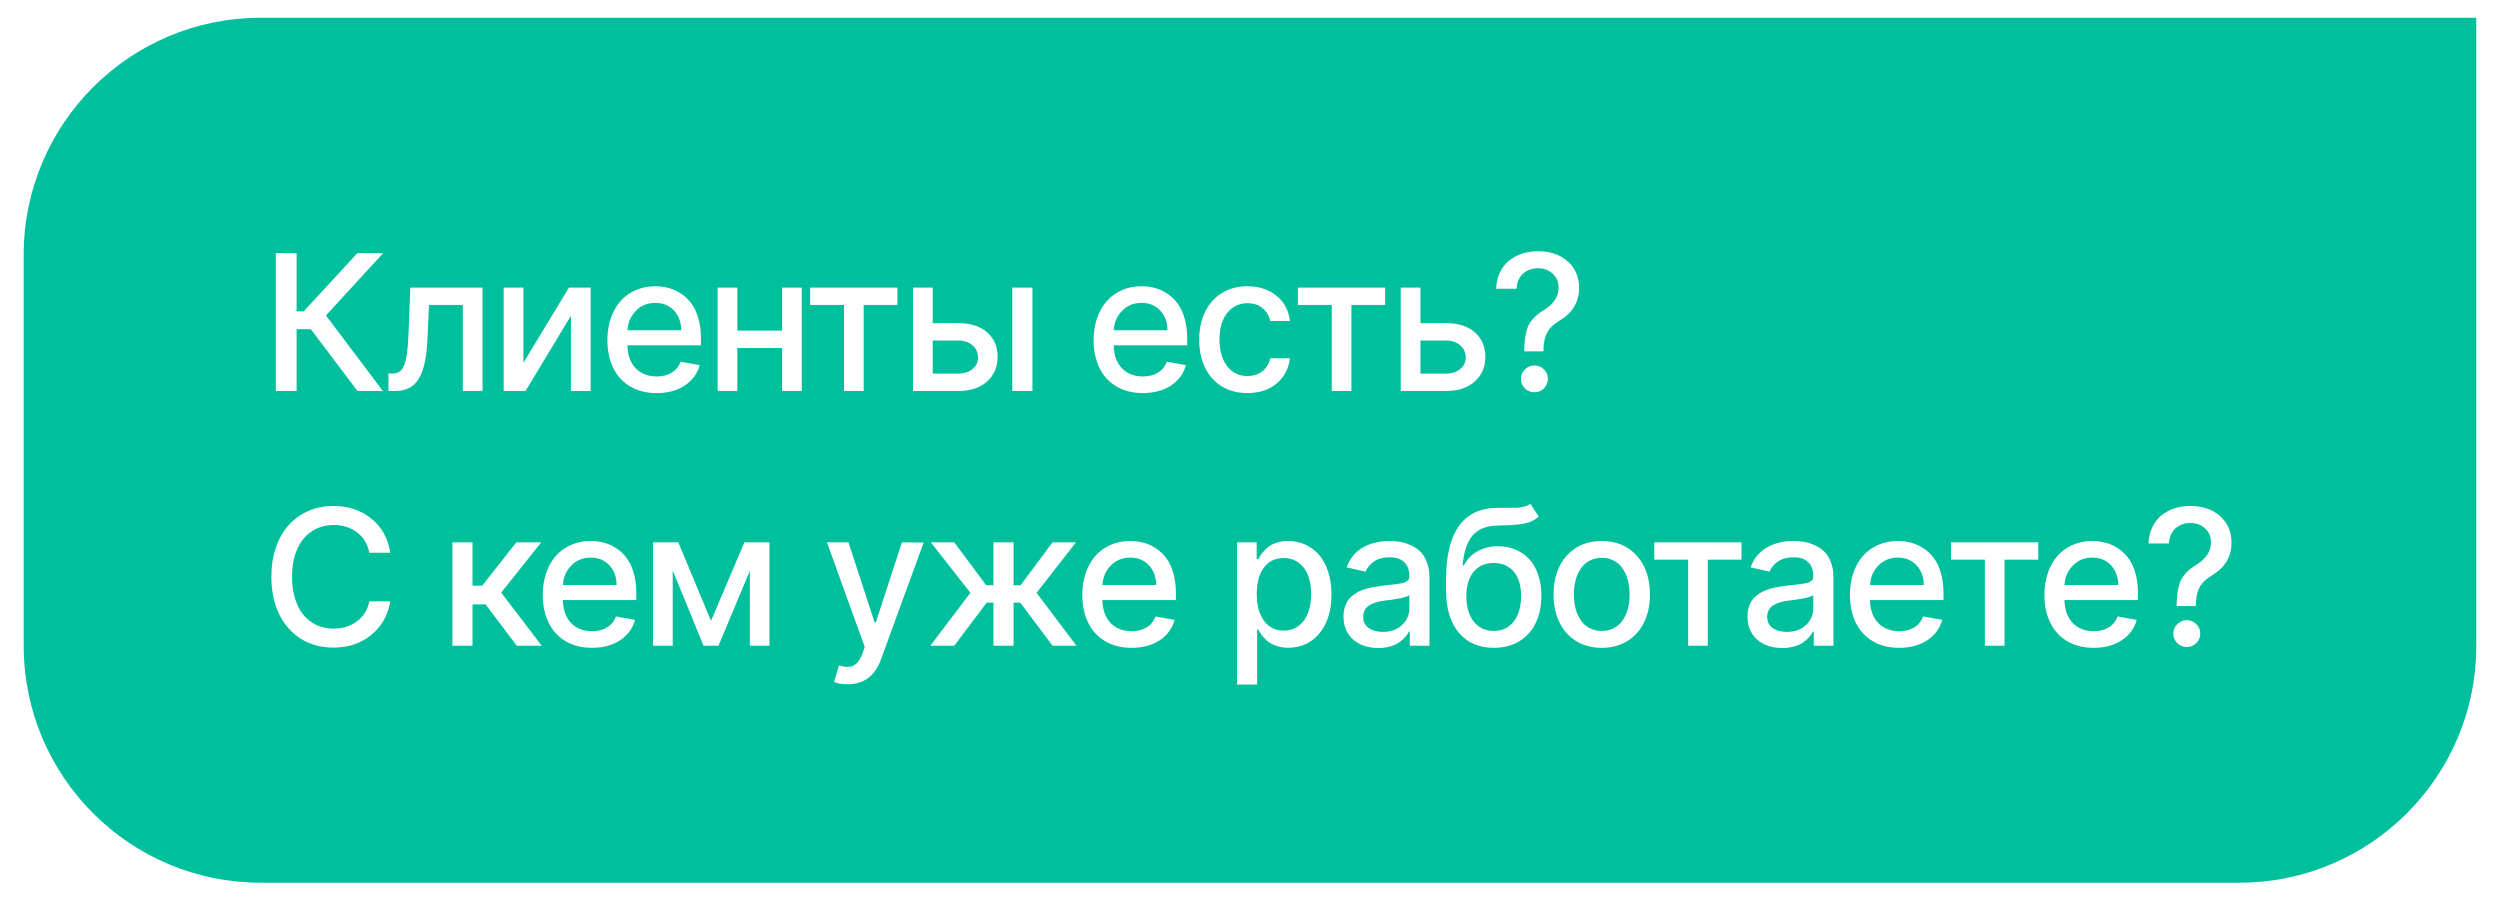
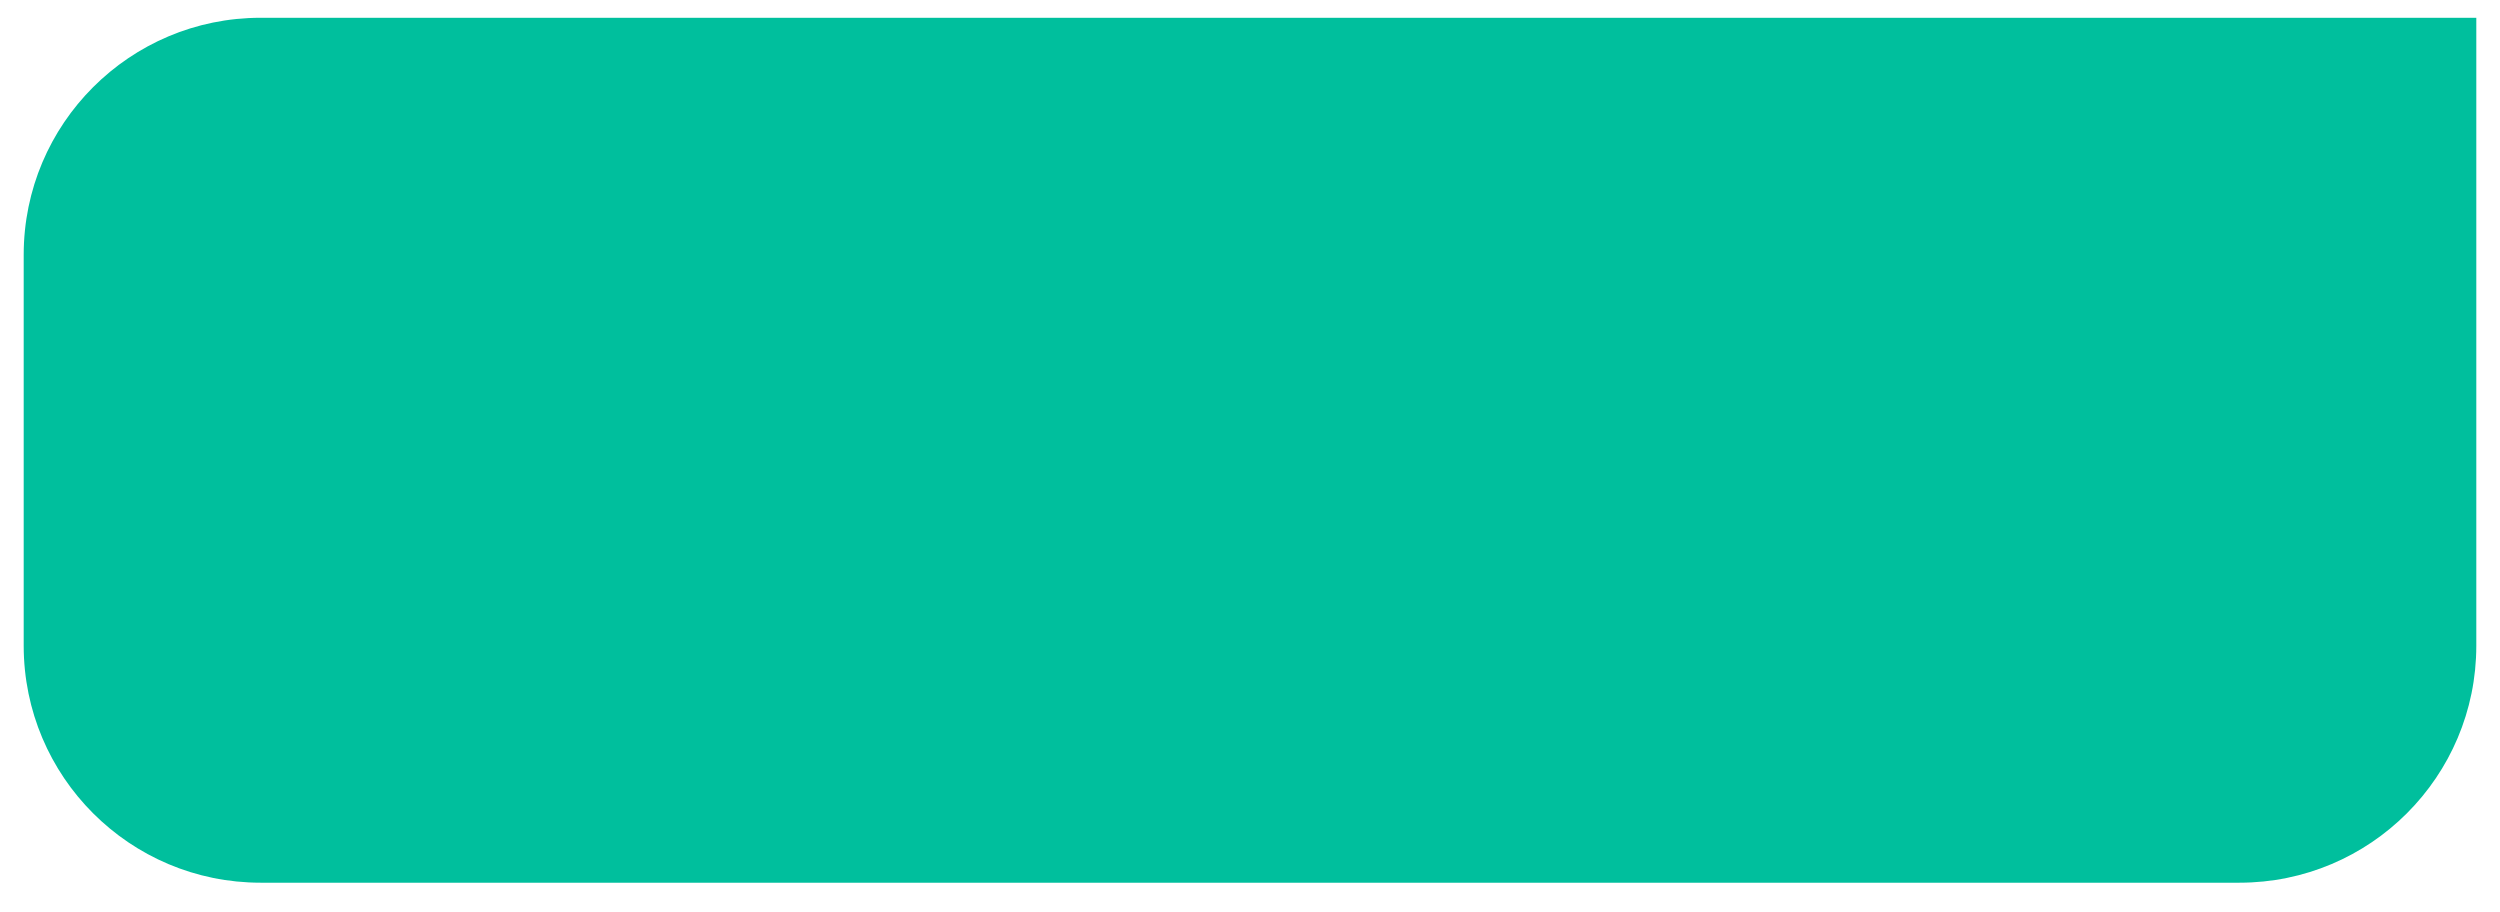
<svg xmlns="http://www.w3.org/2000/svg" width="422" height="154" viewBox="0 0 422 154" fill="none">
  <g filter="url(#filter0_ddd)">
    <path d="M4 42C4 19.909 21.909 2 44 2H418V108C418 130.091 400.091 148 378 148H44C21.909 148 4 130.091 4 108V42Z" fill="#00BF9D" />
-     <path d="M60.341 65L52.477 54.568H50.068V65H46.557V41.727H50.068V51.557H51.273L60.33 41.727H64.682L55.023 52.25L64.625 65H60.341ZM65.574 65L65.563 62.057H66.188C66.854 62.057 67.37 61.864 67.733 61.477C68.097 61.083 68.373 60.409 68.563 59.455C68.752 58.5 68.885 57.106 68.96 55.273L69.267 47.545H81.449V65H78.12V50.477H72.415L72.142 56.409C72.074 57.894 71.926 59.159 71.699 60.205C71.479 61.242 71.154 62.129 70.722 62.864C70.298 63.591 69.752 64.129 69.085 64.477C68.419 64.826 67.612 65 66.665 65H65.574ZM88.35 60.239L96.043 47.545H99.702V65H96.373V52.295L88.713 65H85.02V47.545H88.35V60.239ZM110.833 65.352C109.136 65.352 107.659 64.985 106.401 64.25C105.144 63.508 104.182 62.462 103.515 61.114C102.856 59.758 102.526 58.182 102.526 56.386C102.526 55.061 102.719 53.837 103.106 52.716C103.492 51.587 104.034 50.629 104.731 49.841C105.428 49.045 106.28 48.428 107.288 47.989C108.295 47.542 109.397 47.318 110.594 47.318C111.405 47.318 112.178 47.42 112.913 47.625C113.655 47.822 114.356 48.148 115.015 48.602C115.682 49.049 116.257 49.606 116.742 50.273C117.227 50.939 117.61 51.769 117.89 52.761C118.178 53.754 118.322 54.864 118.322 56.091V57.295H105.913C105.958 58.955 106.424 60.246 107.31 61.17C108.204 62.087 109.39 62.545 110.867 62.545C111.844 62.545 112.682 62.333 113.379 61.909C114.083 61.485 114.587 60.867 114.89 60.057L118.106 60.636C117.712 62.076 116.871 63.224 115.583 64.079C114.295 64.928 112.712 65.352 110.833 65.352ZM105.924 54.75H114.992C114.985 53.401 114.579 52.295 113.776 51.432C112.973 50.561 111.92 50.125 110.617 50.125C109.284 50.125 108.185 50.576 107.322 51.477C106.458 52.371 105.992 53.462 105.924 54.75ZM124.461 47.545V54.807H132.018V47.545H135.336V65H132.018V57.75H124.461V65H121.132V47.545H124.461ZM136.757 50.477V47.545H151.484V50.477H145.791V65H142.473V50.477H136.757ZM157.447 53.545H161.743C163.841 53.545 165.474 54.068 166.641 55.114C167.815 56.151 168.402 57.526 168.402 59.239C168.402 60.928 167.811 62.311 166.629 63.386C165.455 64.462 163.826 65 161.743 65H154.118V47.545H157.447V53.545ZM170.879 65V47.545H174.277V65H170.879ZM157.447 56.477V62.068H161.743C162.72 62.068 163.523 61.814 164.152 61.307C164.781 60.792 165.095 60.136 165.095 59.341C165.095 58.5 164.781 57.814 164.152 57.284C163.523 56.746 162.72 56.477 161.743 56.477H157.447ZM192.908 65.352C191.211 65.352 189.734 64.985 188.476 64.25C187.219 63.508 186.257 62.462 185.59 61.114C184.931 59.758 184.601 58.182 184.601 56.386C184.601 55.061 184.794 53.837 185.181 52.716C185.567 51.587 186.109 50.629 186.806 49.841C187.503 49.045 188.355 48.428 189.363 47.989C190.37 47.542 191.472 47.318 192.669 47.318C193.48 47.318 194.253 47.42 194.988 47.625C195.73 47.822 196.431 48.148 197.09 48.602C197.757 49.049 198.332 49.606 198.817 50.273C199.302 50.939 199.685 51.769 199.965 52.761C200.253 53.754 200.397 54.864 200.397 56.091V57.295H187.988C188.033 58.955 188.499 60.246 189.385 61.17C190.279 62.087 191.465 62.545 192.942 62.545C193.919 62.545 194.757 62.333 195.454 61.909C196.158 61.485 196.662 60.867 196.965 60.057L200.181 60.636C199.787 62.076 198.946 63.224 197.658 64.079C196.37 64.928 194.787 65.352 192.908 65.352ZM187.999 54.75H197.067C197.06 53.401 196.654 52.295 195.851 51.432C195.048 50.561 193.995 50.125 192.692 50.125C191.359 50.125 190.26 50.576 189.397 51.477C188.533 52.371 188.067 53.462 187.999 54.75ZM210.559 65.352C208.9 65.352 207.449 64.97 206.207 64.204C204.972 63.432 204.032 62.367 203.388 61.011C202.744 59.655 202.423 58.102 202.423 56.352C202.423 54.587 202.752 53.023 203.411 51.659C204.078 50.288 205.025 49.224 206.252 48.466C207.487 47.701 208.911 47.318 210.525 47.318C212.51 47.318 214.161 47.856 215.479 48.932C216.798 50 217.548 51.417 217.729 53.182H214.423C214.233 52.311 213.801 51.595 213.127 51.034C212.46 50.466 211.612 50.182 210.582 50.182C209.157 50.182 208.013 50.731 207.15 51.83C206.286 52.928 205.854 54.409 205.854 56.273C205.854 58.174 206.282 59.686 207.138 60.807C207.994 61.92 209.142 62.477 210.582 62.477C211.559 62.477 212.388 62.212 213.07 61.682C213.76 61.151 214.21 60.417 214.423 59.477H217.729C217.54 61.212 216.801 62.625 215.513 63.716C214.233 64.807 212.582 65.352 210.559 65.352ZM219.082 50.477V47.545H233.809V50.477H228.116V65H224.798V50.477H219.082ZM239.772 53.545H244.068C246.166 53.545 247.799 54.068 248.966 55.114C250.14 56.151 250.727 57.526 250.727 59.239C250.727 60.928 250.136 62.311 248.954 63.386C247.78 64.462 246.151 65 244.068 65H236.443V47.545H239.772V53.545ZM239.772 56.477V62.068H244.068C245.045 62.068 245.848 61.814 246.477 61.307C247.106 60.792 247.42 60.136 247.42 59.341C247.42 58.5 247.106 57.814 246.477 57.284C245.848 56.746 245.045 56.477 244.068 56.477H239.772ZM257.292 58.307V58.091C257.3 57.265 257.357 56.53 257.463 55.886C257.569 55.242 257.705 54.701 257.872 54.261C258.046 53.814 258.285 53.405 258.588 53.034C258.891 52.663 259.198 52.352 259.508 52.102C259.819 51.852 260.209 51.583 260.679 51.295C262.285 50.295 263.088 49.053 263.088 47.568C263.088 46.583 262.751 45.788 262.077 45.182C261.41 44.576 260.58 44.273 259.588 44.273C259.141 44.273 258.713 44.345 258.304 44.489C257.902 44.625 257.531 44.83 257.19 45.102C256.857 45.367 256.58 45.727 256.361 46.182C256.149 46.636 256.027 47.155 255.997 47.739H252.542C252.58 46.739 252.789 45.837 253.167 45.034C253.546 44.224 254.05 43.557 254.679 43.034C255.315 42.511 256.05 42.11 256.883 41.83C257.724 41.549 258.626 41.409 259.588 41.409C261.671 41.409 263.353 41.981 264.633 43.125C265.914 44.261 266.554 45.754 266.554 47.602C266.554 49.958 265.459 51.795 263.27 53.114C262.603 53.523 262.08 53.939 261.702 54.364C261.323 54.788 261.039 55.299 260.849 55.898C260.66 56.489 260.558 57.22 260.542 58.091V58.307H257.292ZM259.008 65.216C258.38 65.216 257.842 64.996 257.395 64.557C256.955 64.11 256.736 63.572 256.736 62.943C256.736 62.322 256.959 61.792 257.406 61.352C257.853 60.905 258.387 60.682 259.008 60.682C259.63 60.682 260.164 60.905 260.611 61.352C261.058 61.792 261.281 62.322 261.281 62.943C261.281 63.572 261.058 64.11 260.611 64.557C260.164 64.996 259.63 65.216 259.008 65.216ZM65.886 92.296H62.341C62.061 90.826 61.364 89.678 60.25 88.852C59.144 88.026 57.83 87.614 56.307 87.614C55.299 87.614 54.367 87.807 53.511 88.193C52.663 88.579 51.924 89.136 51.295 89.864C50.667 90.591 50.174 91.511 49.818 92.625C49.47 93.739 49.295 94.985 49.295 96.364C49.295 97.758 49.474 99.011 49.83 100.125C50.186 101.239 50.674 102.159 51.295 102.886C51.924 103.606 52.663 104.159 53.511 104.545C54.367 104.924 55.295 105.114 56.295 105.114C57.811 105.114 59.121 104.708 60.227 103.898C61.341 103.087 62.045 101.955 62.341 100.5L65.886 100.511C65.5 102.837 64.432 104.72 62.682 106.159C60.939 107.598 58.803 108.318 56.273 108.318C55.068 108.318 53.932 108.144 52.864 107.795C51.795 107.447 50.83 106.932 49.966 106.25C49.11 105.568 48.371 104.75 47.75 103.795C47.129 102.841 46.648 101.731 46.307 100.466C45.974 99.193 45.807 97.826 45.807 96.364C45.807 94.538 46.068 92.871 46.591 91.364C47.121 89.856 47.849 88.599 48.773 87.591C49.705 86.576 50.811 85.792 52.091 85.239C53.379 84.686 54.773 84.409 56.273 84.409C58.773 84.409 60.901 85.114 62.659 86.523C64.417 87.924 65.492 89.849 65.886 92.296ZM76.364 108V90.546H79.762V97.864H81.398L87.159 90.546H91.364L84.603 99.034L91.444 108H87.228L81.966 101.023H79.762V108H76.364ZM99.927 108.352C98.23 108.352 96.753 107.985 95.495 107.25C94.237 106.508 93.275 105.462 92.609 104.114C91.95 102.758 91.62 101.182 91.62 99.386C91.62 98.061 91.813 96.837 92.2 95.716C92.586 94.587 93.128 93.629 93.825 92.841C94.522 92.046 95.374 91.428 96.381 90.989C97.389 90.542 98.491 90.318 99.688 90.318C100.499 90.318 101.272 90.421 102.006 90.625C102.749 90.822 103.45 91.148 104.109 91.602C104.775 92.049 105.351 92.606 105.836 93.273C106.321 93.939 106.703 94.769 106.984 95.761C107.272 96.754 107.415 97.864 107.415 99.091V100.295H95.006C95.052 101.955 95.518 103.246 96.404 104.17C97.298 105.087 98.484 105.545 99.961 105.545C100.938 105.545 101.775 105.333 102.472 104.909C103.177 104.485 103.681 103.867 103.984 103.057L107.2 103.636C106.806 105.076 105.965 106.223 104.677 107.08C103.389 107.928 101.806 108.352 99.927 108.352ZM95.018 97.75H104.086C104.078 96.401 103.673 95.296 102.87 94.432C102.067 93.561 101.014 93.125 99.711 93.125C98.378 93.125 97.279 93.576 96.415 94.477C95.552 95.371 95.086 96.462 95.018 97.75ZM120.021 103.795L125.657 90.546H129.884V108H126.578V95.352L121.282 108H118.759L113.555 95.307V108H110.225V90.546H114.498L120.021 103.795ZM143.109 114.5C142.094 114.5 141.321 114.375 140.791 114.125L141.609 111.341C142.238 111.508 142.791 111.58 143.268 111.557C143.746 111.542 144.174 111.36 144.552 111.011C144.939 110.663 145.272 110.121 145.552 109.386L145.973 108.227L139.587 90.546H143.223L147.643 104.091H147.825L152.246 90.546L155.916 90.579L148.7 110.33C147.67 113.11 145.806 114.5 143.109 114.5ZM157.044 108L163.806 99.068L157.124 90.546H161.078L166.476 97.796H167.692V90.546H171.09V97.796H172.271L177.669 90.546H181.624L174.976 99.068L181.703 108H177.669L172.226 100.727H171.09V108H167.692V100.727H166.556L161.078 108H157.044ZM191.002 108.352C189.305 108.352 187.828 107.985 186.57 107.25C185.312 106.508 184.35 105.462 183.684 104.114C183.025 102.758 182.695 101.182 182.695 99.386C182.695 98.061 182.888 96.837 183.275 95.716C183.661 94.587 184.203 93.629 184.9 92.841C185.597 92.046 186.449 91.428 187.456 90.989C188.464 90.542 189.566 90.318 190.763 90.318C191.574 90.318 192.347 90.421 193.081 90.625C193.824 90.822 194.525 91.148 195.184 91.602C195.85 92.049 196.426 92.606 196.911 93.273C197.396 93.939 197.778 94.769 198.059 95.761C198.347 96.754 198.49 97.864 198.49 99.091V100.295H186.081C186.127 101.955 186.593 103.246 187.479 104.17C188.373 105.087 189.559 105.545 191.036 105.545C192.013 105.545 192.85 105.333 193.547 104.909C194.252 104.485 194.756 103.867 195.059 103.057L198.275 103.636C197.881 105.076 197.04 106.223 195.752 107.08C194.464 107.928 192.881 108.352 191.002 108.352ZM186.093 97.75H195.161C195.153 96.401 194.748 95.296 193.945 94.432C193.142 93.561 192.089 93.125 190.786 93.125C189.453 93.125 188.354 93.576 187.49 94.477C186.627 95.371 186.161 96.462 186.093 97.75ZM208.809 114.545V90.546H212.127V93.375H212.411C212.578 93.079 212.726 92.833 212.855 92.636C212.983 92.432 213.195 92.171 213.491 91.852C213.794 91.526 214.108 91.265 214.434 91.068C214.76 90.871 215.184 90.697 215.707 90.546C216.237 90.394 216.809 90.318 217.423 90.318C218.476 90.318 219.449 90.523 220.343 90.932C221.245 91.341 222.021 91.924 222.673 92.682C223.324 93.439 223.832 94.386 224.195 95.523C224.567 96.659 224.752 97.921 224.752 99.307C224.752 102.08 224.074 104.28 222.718 105.909C221.362 107.53 219.608 108.341 217.457 108.341C216.851 108.341 216.286 108.265 215.764 108.114C215.248 107.97 214.82 107.799 214.48 107.602C214.146 107.398 213.832 107.14 213.536 106.83C213.241 106.519 213.017 106.258 212.866 106.045C212.722 105.826 212.57 105.572 212.411 105.284H212.207V114.545H208.809ZM212.139 99.273C212.139 101.144 212.54 102.64 213.343 103.761C214.146 104.883 215.264 105.443 216.695 105.443C217.68 105.443 218.525 105.17 219.23 104.625C219.942 104.08 220.468 103.348 220.809 102.432C221.15 101.508 221.32 100.455 221.32 99.273C221.32 98.099 221.15 97.061 220.809 96.159C220.476 95.258 219.957 94.542 219.252 94.011C218.548 93.474 217.695 93.204 216.695 93.204C215.241 93.204 214.116 93.75 213.32 94.841C212.533 95.932 212.139 97.409 212.139 99.273ZM232.679 108.386C231.557 108.386 230.557 108.186 229.679 107.784C228.8 107.383 228.095 106.777 227.565 105.966C227.042 105.148 226.781 104.182 226.781 103.068C226.781 102.515 226.849 102.011 226.985 101.557C227.122 101.095 227.3 100.701 227.52 100.375C227.747 100.042 228.035 99.742 228.383 99.477C228.732 99.212 229.084 98.992 229.44 98.818C229.804 98.644 230.224 98.492 230.701 98.364C231.186 98.227 231.637 98.125 232.054 98.057C232.478 97.981 232.951 97.913 233.474 97.852C233.717 97.822 234.054 97.784 234.485 97.739C234.993 97.686 235.36 97.644 235.588 97.614C235.815 97.583 236.092 97.542 236.417 97.489C236.743 97.436 236.97 97.379 237.099 97.318C237.228 97.258 237.368 97.178 237.52 97.079C237.671 96.981 237.77 96.867 237.815 96.739C237.86 96.61 237.883 96.454 237.883 96.273V96.193C237.883 95.193 237.599 94.424 237.031 93.886C236.47 93.341 235.648 93.068 234.565 93.068C233.504 93.068 232.633 93.299 231.951 93.761C231.27 94.224 230.788 94.803 230.508 95.5L227.315 94.773C227.588 94 227.97 93.322 228.463 92.739C228.963 92.155 229.531 91.693 230.167 91.352C230.804 91.004 231.485 90.746 232.213 90.579C232.94 90.405 233.709 90.318 234.52 90.318C235.133 90.318 235.724 90.364 236.292 90.454C236.868 90.546 237.467 90.731 238.088 91.011C238.717 91.284 239.258 91.636 239.713 92.068C240.167 92.5 240.542 93.091 240.838 93.841C241.141 94.583 241.292 95.439 241.292 96.409V108H237.974V105.614H237.838C237.663 105.962 237.432 106.292 237.145 106.602C236.864 106.913 236.516 107.208 236.099 107.489C235.69 107.761 235.19 107.977 234.599 108.136C234.008 108.303 233.368 108.386 232.679 108.386ZM233.417 105.659C234.773 105.659 235.857 105.273 236.667 104.5C237.485 103.72 237.895 102.788 237.895 101.705V99.454C237.826 99.523 237.72 99.587 237.576 99.648C237.44 99.708 237.254 99.769 237.02 99.829C236.785 99.89 236.58 99.939 236.406 99.977C236.232 100.015 235.974 100.061 235.633 100.114C235.292 100.167 235.061 100.205 234.94 100.227C234.819 100.242 234.58 100.273 234.224 100.318L233.69 100.386C233.16 100.455 232.694 100.549 232.292 100.67C231.891 100.792 231.516 100.955 231.167 101.159C230.826 101.364 230.565 101.633 230.383 101.966C230.201 102.292 230.11 102.674 230.11 103.114C230.11 103.932 230.413 104.561 231.02 105C231.626 105.439 232.425 105.659 233.417 105.659ZM258.324 84.046L259.733 86.193C259.377 86.519 258.983 86.784 258.551 86.989C258.127 87.186 257.615 87.333 257.017 87.432C256.426 87.523 255.865 87.587 255.335 87.625C254.812 87.655 254.1 87.682 253.199 87.704C253.123 87.704 253.066 87.704 253.028 87.704C252.99 87.704 252.937 87.708 252.869 87.716C252.809 87.716 252.752 87.716 252.699 87.716C250.843 87.769 249.456 88.341 248.54 89.432C247.631 90.523 247.078 92.193 246.881 94.443H247.096C247.657 93.383 248.437 92.579 249.437 92.034C250.445 91.481 251.593 91.204 252.881 91.204C253.934 91.204 254.903 91.39 255.79 91.761C256.684 92.133 257.456 92.663 258.108 93.352C258.759 94.042 259.267 94.917 259.631 95.977C260.002 97.038 260.187 98.224 260.187 99.534C260.187 102.239 259.46 104.386 258.006 105.977C256.551 107.561 254.6 108.352 252.153 108.352C249.668 108.352 247.703 107.508 246.256 105.818C244.816 104.129 244.096 101.712 244.096 98.568V96.841C244.096 88.879 246.937 84.841 252.619 84.727C253.043 84.72 253.627 84.716 254.369 84.716C255.127 84.724 255.691 84.72 256.062 84.704C256.434 84.689 256.835 84.629 257.267 84.523C257.699 84.417 258.051 84.258 258.324 84.046ZM252.165 105.5C253.581 105.5 254.699 104.97 255.517 103.909C256.343 102.841 256.756 101.402 256.756 99.591C256.756 97.833 256.346 96.47 255.528 95.5C254.71 94.523 253.578 94.034 252.131 94.034C250.706 94.034 249.585 94.523 248.767 95.5C247.956 96.47 247.54 97.833 247.517 99.591C247.517 101.402 247.93 102.841 248.756 103.909C249.589 104.97 250.725 105.5 252.165 105.5ZM274.659 107.239C273.424 107.981 271.996 108.352 270.375 108.352C268.754 108.352 267.326 107.981 266.091 107.239C264.856 106.489 263.905 105.432 263.239 104.068C262.572 102.705 262.239 101.133 262.239 99.352C262.239 96.633 262.981 94.447 264.466 92.796C265.951 91.144 267.921 90.318 270.375 90.318C272.83 90.318 274.799 91.144 276.284 92.796C277.769 94.447 278.511 96.633 278.511 99.352C278.511 101.133 278.178 102.705 277.511 104.068C276.845 105.432 275.894 106.489 274.659 107.239ZM270.386 105.5C271.159 105.5 271.849 105.337 272.455 105.011C273.068 104.686 273.561 104.239 273.932 103.67C274.311 103.102 274.595 102.455 274.784 101.727C274.981 100.992 275.08 100.197 275.08 99.341C275.08 98.492 274.981 97.701 274.784 96.966C274.595 96.231 274.311 95.579 273.932 95.011C273.561 94.436 273.068 93.985 272.455 93.659C271.849 93.326 271.159 93.159 270.386 93.159C269.606 93.159 268.909 93.326 268.296 93.659C267.69 93.985 267.197 94.436 266.818 95.011C266.44 95.579 266.152 96.231 265.955 96.966C265.765 97.701 265.671 98.492 265.671 99.341C265.671 100.197 265.765 100.992 265.955 101.727C266.152 102.455 266.44 103.102 266.818 103.67C267.197 104.239 267.69 104.686 268.296 105.011C268.909 105.337 269.606 105.5 270.386 105.5ZM279.242 93.477V90.546H293.969V93.477H288.276V108H284.958V93.477H279.242ZM300.87 108.386C299.749 108.386 298.749 108.186 297.87 107.784C296.991 107.383 296.287 106.777 295.756 105.966C295.234 105.148 294.972 104.182 294.972 103.068C294.972 102.515 295.04 102.011 295.177 101.557C295.313 101.095 295.491 100.701 295.711 100.375C295.938 100.042 296.226 99.742 296.574 99.477C296.923 99.212 297.275 98.992 297.631 98.818C297.995 98.644 298.415 98.492 298.893 98.364C299.377 98.227 299.828 98.125 300.245 98.057C300.669 97.981 301.143 97.913 301.665 97.852C301.908 97.822 302.245 97.784 302.677 97.739C303.184 97.686 303.552 97.644 303.779 97.614C304.006 97.583 304.283 97.542 304.609 97.489C304.934 97.436 305.162 97.379 305.29 97.318C305.419 97.258 305.559 97.178 305.711 97.079C305.862 96.981 305.961 96.867 306.006 96.739C306.052 96.61 306.074 96.454 306.074 96.273V96.193C306.074 95.193 305.79 94.424 305.222 93.886C304.662 93.341 303.84 93.068 302.756 93.068C301.696 93.068 300.824 93.299 300.143 93.761C299.461 94.224 298.98 94.803 298.699 95.5L295.506 94.773C295.779 94 296.162 93.322 296.654 92.739C297.154 92.155 297.722 91.693 298.359 91.352C298.995 91.004 299.677 90.746 300.404 90.579C301.131 90.405 301.9 90.318 302.711 90.318C303.324 90.318 303.915 90.364 304.484 90.454C305.059 90.546 305.658 90.731 306.279 91.011C306.908 91.284 307.449 91.636 307.904 92.068C308.359 92.5 308.734 93.091 309.029 93.841C309.332 94.583 309.484 95.439 309.484 96.409V108H306.165V105.614H306.029C305.855 105.962 305.624 106.292 305.336 106.602C305.055 106.913 304.707 107.208 304.29 107.489C303.881 107.761 303.381 107.977 302.79 108.136C302.199 108.303 301.559 108.386 300.87 108.386ZM301.609 105.659C302.965 105.659 304.048 105.273 304.859 104.5C305.677 103.72 306.086 102.788 306.086 101.705V99.454C306.018 99.523 305.912 99.587 305.768 99.648C305.631 99.708 305.446 99.769 305.211 99.829C304.976 99.89 304.771 99.939 304.597 99.977C304.423 100.015 304.165 100.061 303.824 100.114C303.484 100.167 303.252 100.205 303.131 100.227C303.01 100.242 302.771 100.273 302.415 100.318L301.881 100.386C301.351 100.455 300.885 100.549 300.484 100.67C300.082 100.792 299.707 100.955 299.359 101.159C299.018 101.364 298.756 101.633 298.574 101.966C298.393 102.292 298.302 102.674 298.302 103.114C298.302 103.932 298.605 104.561 299.211 105C299.817 105.439 300.616 105.659 301.609 105.659ZM320.572 108.352C318.875 108.352 317.398 107.985 316.14 107.25C314.882 106.508 313.92 105.462 313.254 104.114C312.595 102.758 312.265 101.182 312.265 99.386C312.265 98.061 312.458 96.837 312.845 95.716C313.231 94.587 313.773 93.629 314.47 92.841C315.167 92.046 316.019 91.428 317.026 90.989C318.034 90.542 319.136 90.318 320.333 90.318C321.144 90.318 321.917 90.421 322.651 90.625C323.394 90.822 324.095 91.148 324.754 91.602C325.42 92.049 325.996 92.606 326.481 93.273C326.966 93.939 327.348 94.769 327.629 95.761C327.917 96.754 328.06 97.864 328.06 99.091V100.295H315.651C315.697 101.955 316.163 103.246 317.049 104.17C317.943 105.087 319.129 105.545 320.606 105.545C321.583 105.545 322.42 105.333 323.117 104.909C323.822 104.485 324.326 103.867 324.629 103.057L327.845 103.636C327.451 105.076 326.61 106.223 325.322 107.08C324.034 107.928 322.451 108.352 320.572 108.352ZM315.663 97.75H324.731C324.723 96.401 324.318 95.296 323.515 94.432C322.712 93.561 321.659 93.125 320.356 93.125C319.023 93.125 317.924 93.576 317.06 94.477C316.197 95.371 315.731 96.462 315.663 97.75ZM329.331 93.477V90.546H344.058V93.477H338.365V108H335.046V93.477H329.331ZM353.402 108.352C351.705 108.352 350.228 107.985 348.97 107.25C347.712 106.508 346.75 105.462 346.084 104.114C345.425 102.758 345.095 101.182 345.095 99.386C345.095 98.061 345.288 96.837 345.675 95.716C346.061 94.587 346.603 93.629 347.3 92.841C347.997 92.046 348.849 91.428 349.856 90.989C350.864 90.542 351.966 90.318 353.163 90.318C353.974 90.318 354.747 90.421 355.481 90.625C356.224 90.822 356.925 91.148 357.584 91.602C358.25 92.049 358.826 92.606 359.311 93.273C359.796 93.939 360.178 94.769 360.459 95.761C360.747 96.754 360.89 97.864 360.89 99.091V100.295H348.481C348.527 101.955 348.993 103.246 349.879 104.17C350.773 105.087 351.959 105.545 353.436 105.545C354.413 105.545 355.25 105.333 355.947 104.909C356.652 104.485 357.156 103.867 357.459 103.057L360.675 103.636C360.281 105.076 359.44 106.223 358.152 107.08C356.864 107.928 355.281 108.352 353.402 108.352ZM348.493 97.75H357.561C357.553 96.401 357.148 95.296 356.345 94.432C355.542 93.561 354.489 93.125 353.186 93.125C351.853 93.125 350.754 93.576 349.89 94.477C349.027 95.371 348.561 96.462 348.493 97.75ZM367.416 101.307V101.091C367.424 100.265 367.481 99.53 367.587 98.886C367.693 98.242 367.829 97.701 367.996 97.261C368.17 96.814 368.409 96.405 368.712 96.034C369.015 95.663 369.322 95.352 369.632 95.102C369.943 94.852 370.333 94.583 370.803 94.296C372.409 93.296 373.212 92.053 373.212 90.568C373.212 89.583 372.875 88.788 372.2 88.182C371.534 87.576 370.704 87.273 369.712 87.273C369.265 87.273 368.837 87.345 368.428 87.489C368.026 87.625 367.655 87.829 367.314 88.102C366.981 88.367 366.704 88.727 366.484 89.182C366.272 89.636 366.151 90.155 366.121 90.739H362.666C362.704 89.739 362.912 88.837 363.291 88.034C363.67 87.224 364.174 86.557 364.803 86.034C365.439 85.511 366.174 85.11 367.007 84.829C367.848 84.549 368.75 84.409 369.712 84.409C371.795 84.409 373.477 84.981 374.757 86.125C376.037 87.261 376.678 88.754 376.678 90.602C376.678 92.958 375.583 94.796 373.394 96.114C372.727 96.523 372.204 96.939 371.825 97.364C371.447 97.788 371.162 98.299 370.973 98.898C370.784 99.489 370.681 100.22 370.666 101.091V101.307H367.416ZM369.132 108.216C368.503 108.216 367.966 107.996 367.519 107.557C367.079 107.11 366.859 106.572 366.859 105.943C366.859 105.322 367.083 104.792 367.53 104.352C367.977 103.905 368.511 103.682 369.132 103.682C369.753 103.682 370.287 103.905 370.734 104.352C371.181 104.792 371.405 105.322 371.405 105.943C371.405 106.572 371.181 107.11 370.734 107.557C370.287 107.996 369.753 108.216 369.132 108.216Z" fill="white" />
  </g>
  <defs>
    <filter id="filter0_ddd" x="0" y="0" width="422" height="154" filterUnits="userSpaceOnUse" color-interpolation-filters="sRGB">
      <feFlood flood-opacity="0" result="BackgroundImageFix" />
      <feColorMatrix in="SourceAlpha" type="matrix" values="0 0 0 0 0 0 0 0 0 0 0 0 0 0 0 0 0 0 127 0" />
      <feOffset dy="-1" />
      <feGaussianBlur stdDeviation="0.5" />
      <feColorMatrix type="matrix" values="0 0 0 0 0 0 0 0 0 0 0 0 0 0 0 0 0 0 0.08 0" />
      <feBlend mode="normal" in2="BackgroundImageFix" result="effect1_dropShadow" />
      <feColorMatrix in="SourceAlpha" type="matrix" values="0 0 0 0 0 0 0 0 0 0 0 0 0 0 0 0 0 0 127 0" />
      <feOffset dy="2" />
      <feGaussianBlur stdDeviation="2" />
      <feColorMatrix type="matrix" values="0 0 0 0 0 0 0 0 0 0 0 0 0 0 0 0 0 0 0.16 0" />
      <feBlend mode="normal" in2="effect1_dropShadow" result="effect2_dropShadow" />
      <feColorMatrix in="SourceAlpha" type="matrix" values="0 0 0 0 0 0 0 0 0 0 0 0 0 0 0 0 0 0 127 0" />
      <feOffset />
      <feGaussianBlur stdDeviation="0.5" />
      <feColorMatrix type="matrix" values="0 0 0 0 0 0 0 0 0 0 0 0 0 0 0 0 0 0 0.24 0" />
      <feBlend mode="normal" in2="effect2_dropShadow" result="effect3_dropShadow" />
      <feBlend mode="normal" in="SourceGraphic" in2="effect3_dropShadow" result="shape" />
    </filter>
  </defs>
</svg>